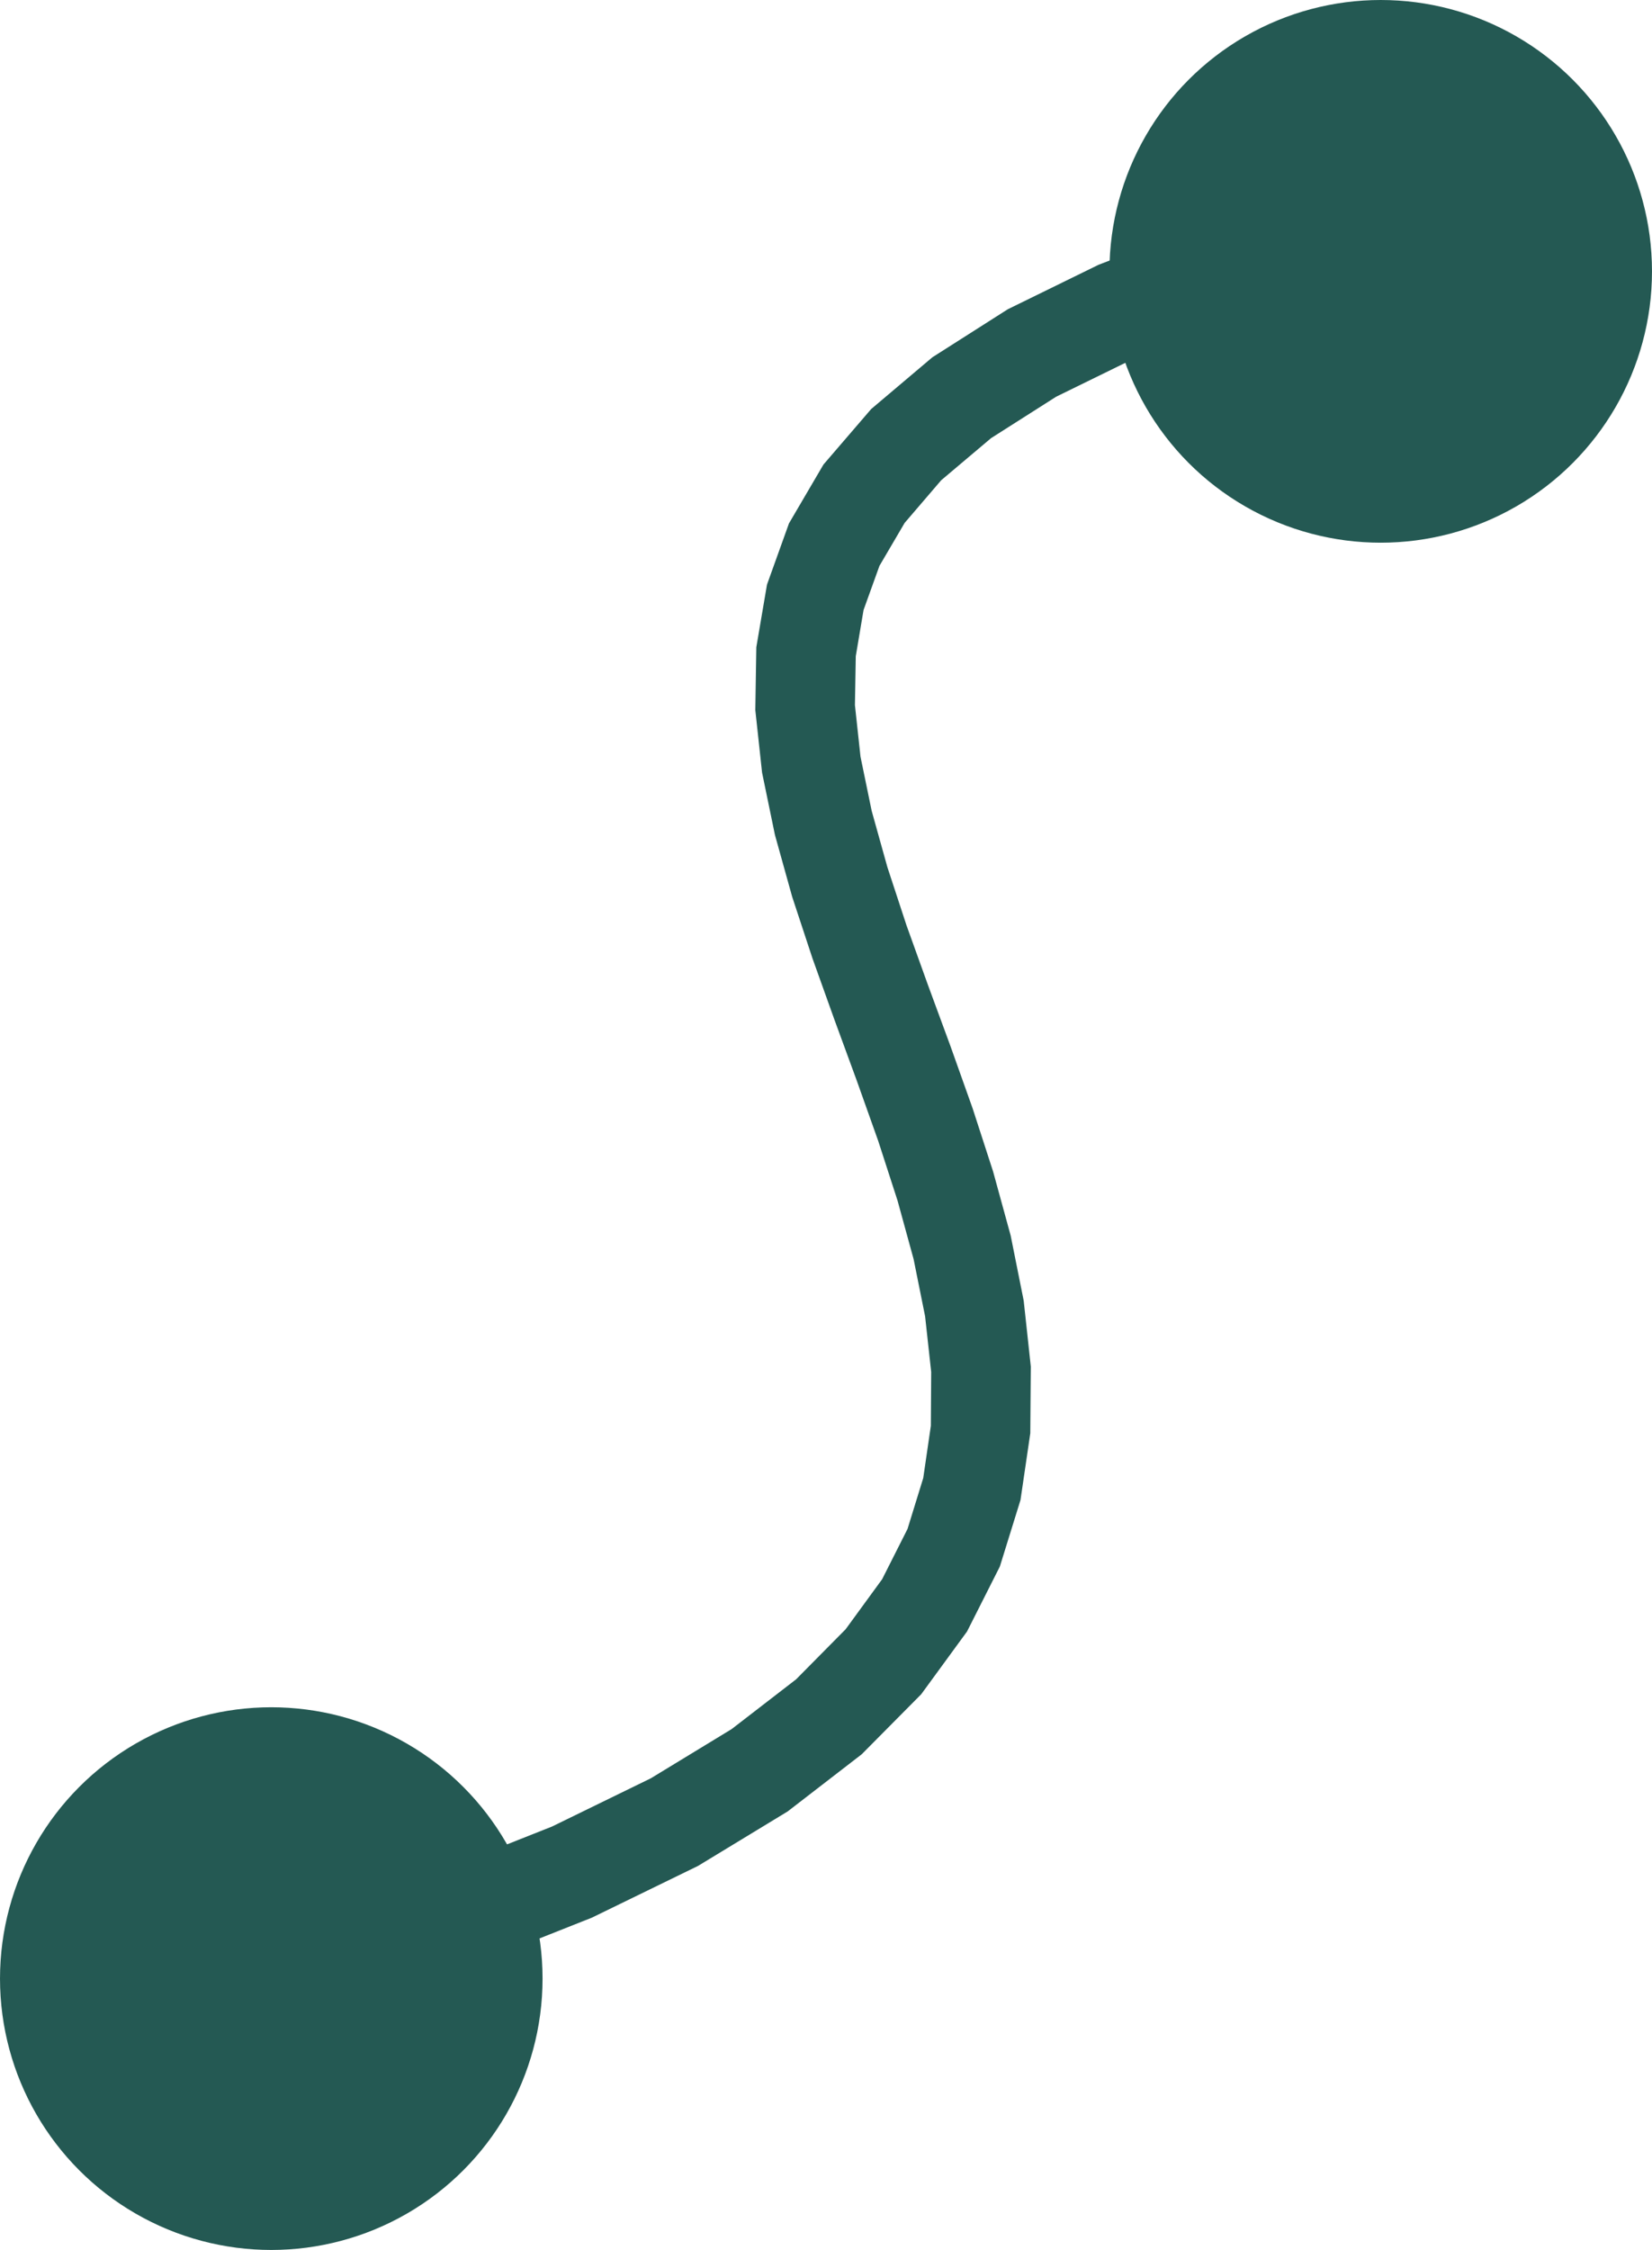
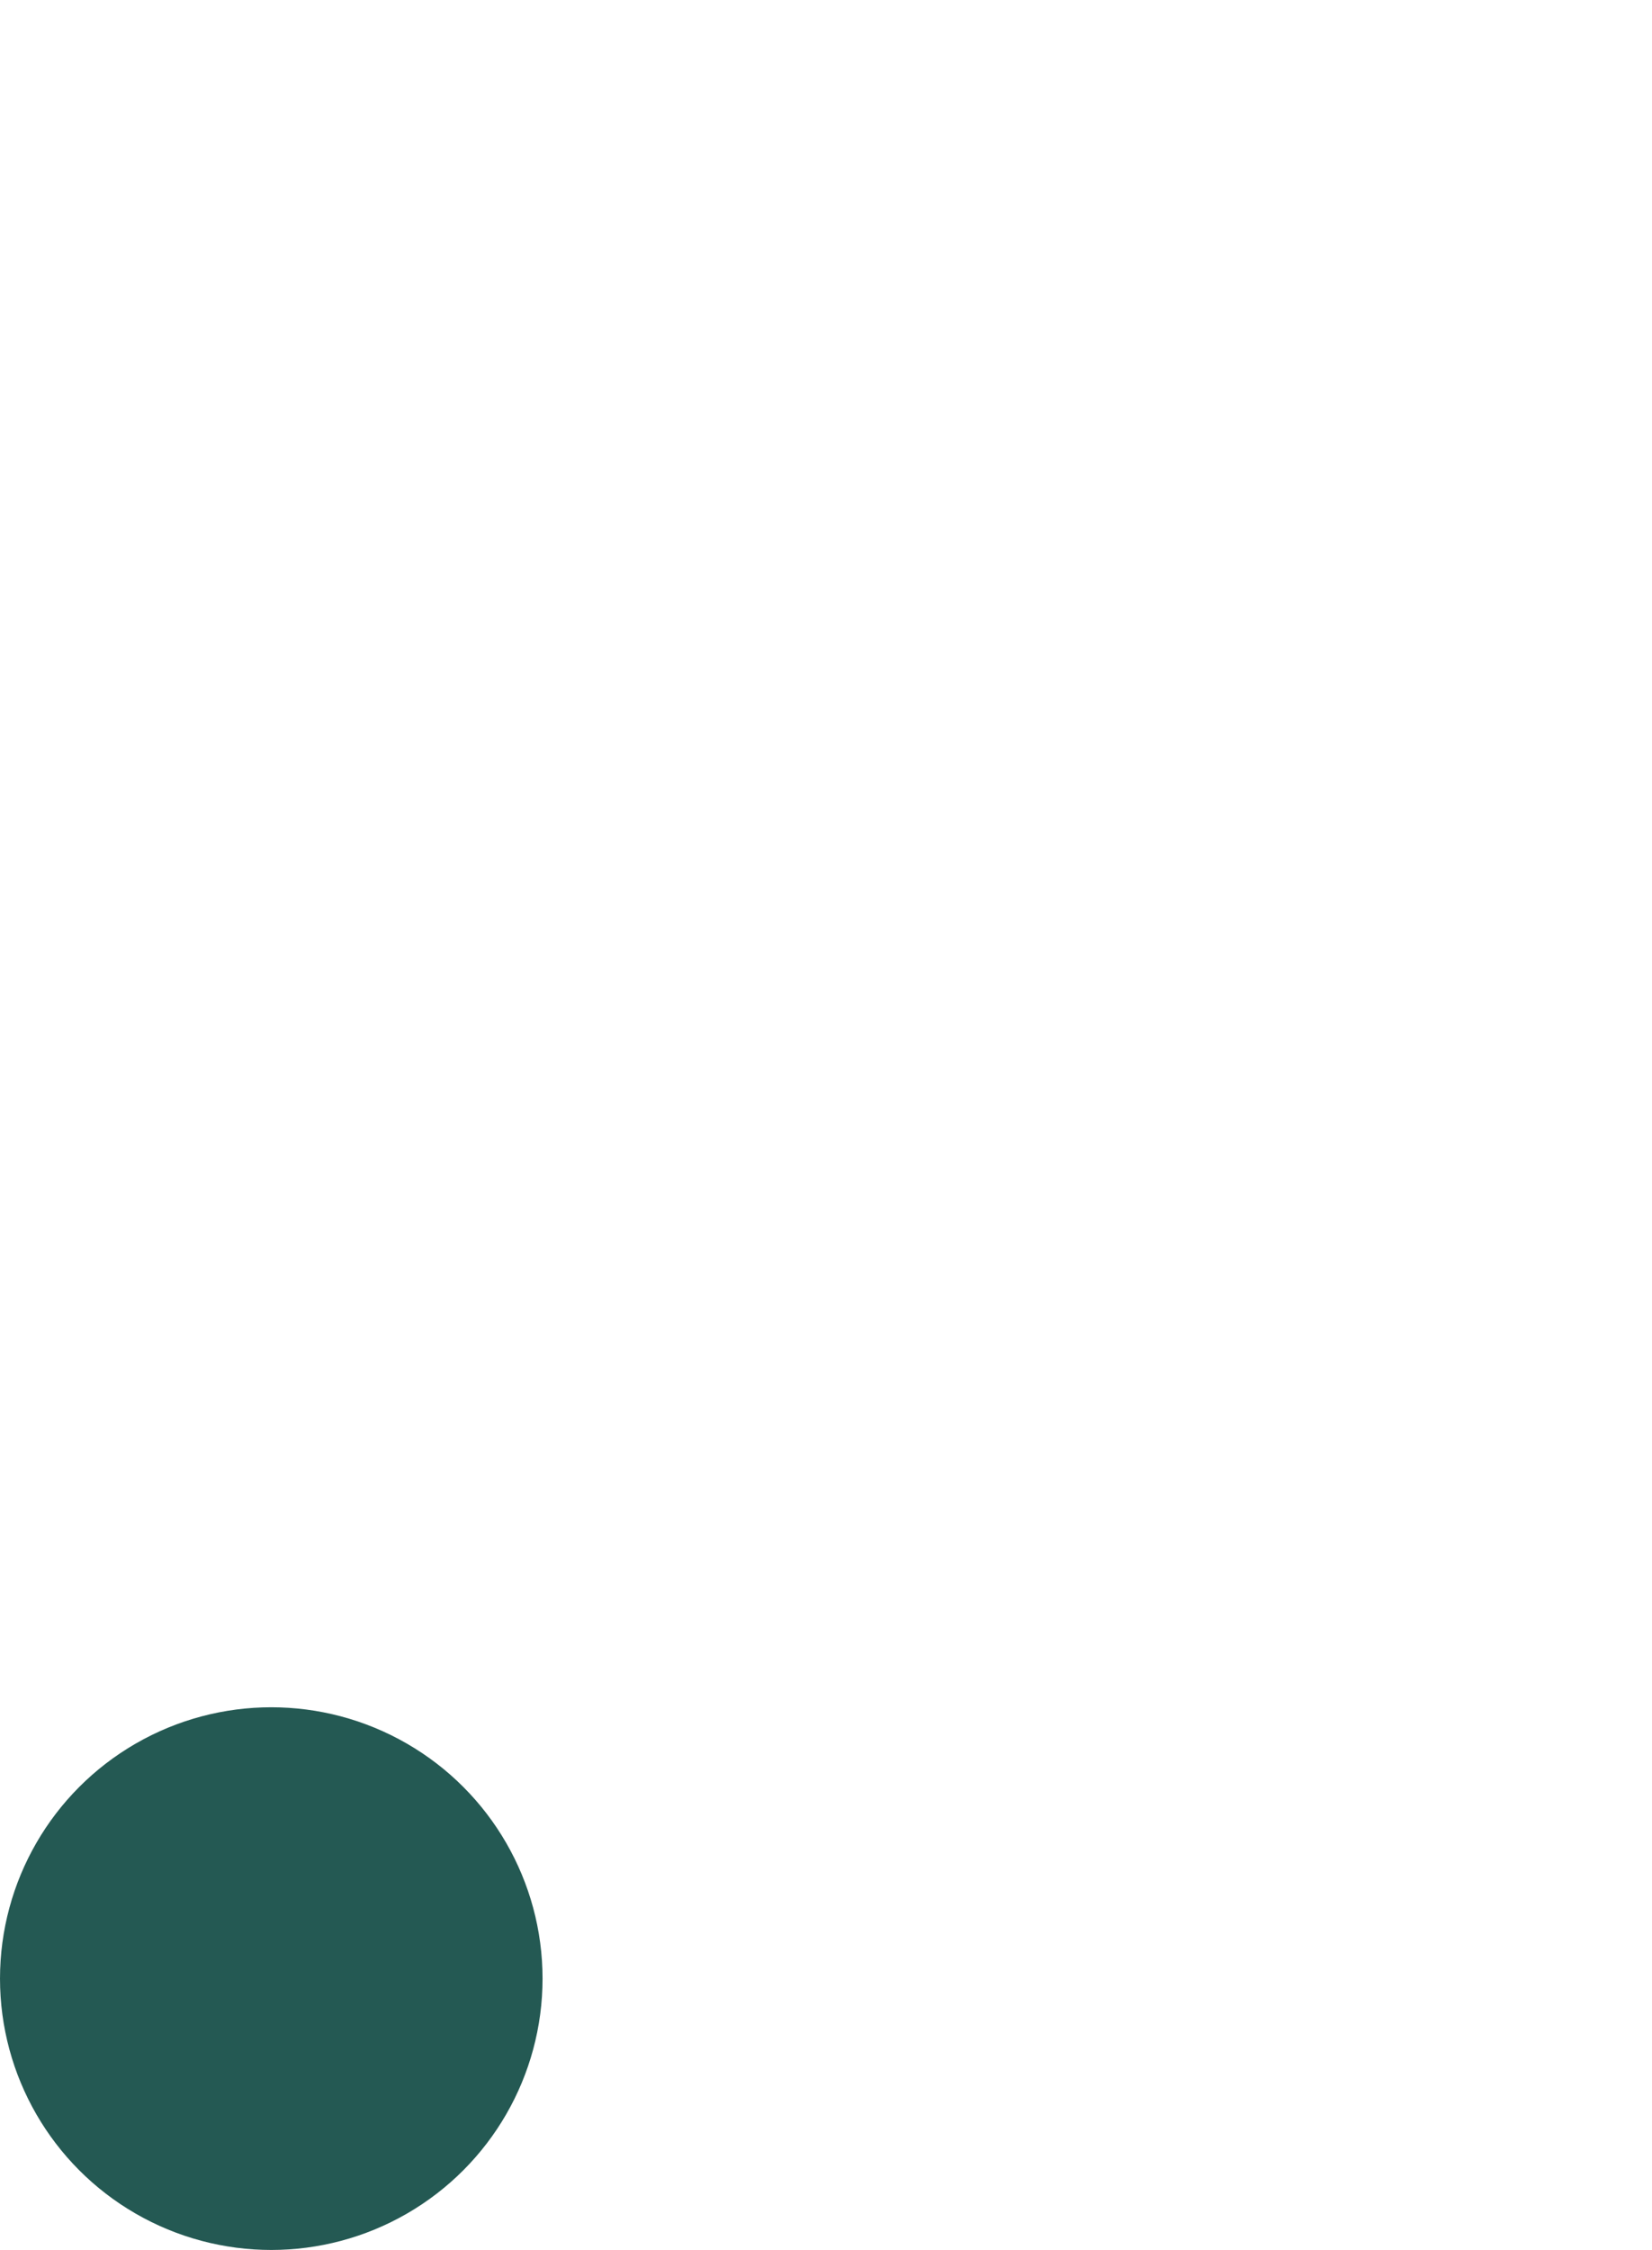
<svg xmlns="http://www.w3.org/2000/svg" xml:space="preserve" width="7.907mm" height="10.766mm" style="shape-rendering:geometricPrecision; text-rendering:geometricPrecision; image-rendering:optimizeQuality; fill-rule:evenodd; clip-rule:evenodd" viewBox="0 0 97.68 133">
  <defs>
    <style type="text/css">  .fil1 {fill:#245953} .fil0 {fill:#245953;fill-rule:nonzero}  </style>
  </defs>
  <g id="Слой_x0020_1">
    <g>
-       <path class="fil0" d="M78.75 11c1.58,-0.42 3.2,0.51 3.63,2.09 0.42,1.58 -0.51,3.2 -2.09,3.63l-1.53 -5.72zm-59.56 108.06l-1.68 -5.68 8.17 -2.65 6.96 -2.76 5.84 -2.85 4.78 -2.91 3.81 -2.94 2.93 -2.96 2.16 -2.96 1.5 -2.97 0.93 -3.01 0.45 -3.09 0.02 -3.18 -0.36 -3.29 -0.68 -3.38 -0.95 -3.46 -1.14 -3.52 -1.27 -3.57 -1.32 -3.6 -1.3 -3.63 -1.2 -3.64 -1.02 -3.66 -0.76 -3.68 -0.4 -3.7 0.06 -3.71 0.63 -3.7 1.3 -3.62 2.04 -3.48 2.82 -3.28 3.62 -3.06 4.46 -2.84 5.37 -2.63 6.35 -2.43 7.41 -2.24 1.53 5.72 -7.05 2.12 -5.91 2.26 -4.84 2.37 -3.85 2.45 -2.95 2.49 -2.16 2.52 -1.49 2.54 -0.94 2.61 -0.46 2.73 -0.05 2.89 0.33 3.05 0.66 3.2 0.93 3.33 1.13 3.44 1.27 3.53 1.33 3.61 1.31 3.68 1.21 3.73 1.04 3.79 0.77 3.85 0.42 3.89 -0.03 3.94 -0.58 3.95 -1.22 3.93 -1.94 3.84 -2.71 3.71 -3.52 3.55 -4.38 3.38 -5.3 3.22 -6.28 3.06 -7.34 2.91 -8.49 2.76zm0 0c-1.57,0.46 -3.21,-0.43 -3.68,-2 -0.46,-1.57 0.43,-3.21 2,-3.68l1.68 5.68z" />
-     </g>
+       </g>
    <circle class="fil1" cx="16.04" cy="116.96" r="16.04" />
-     <circle class="fil1" cx="81.64" cy="16.04" r="16.04" />
  </g>
</svg>